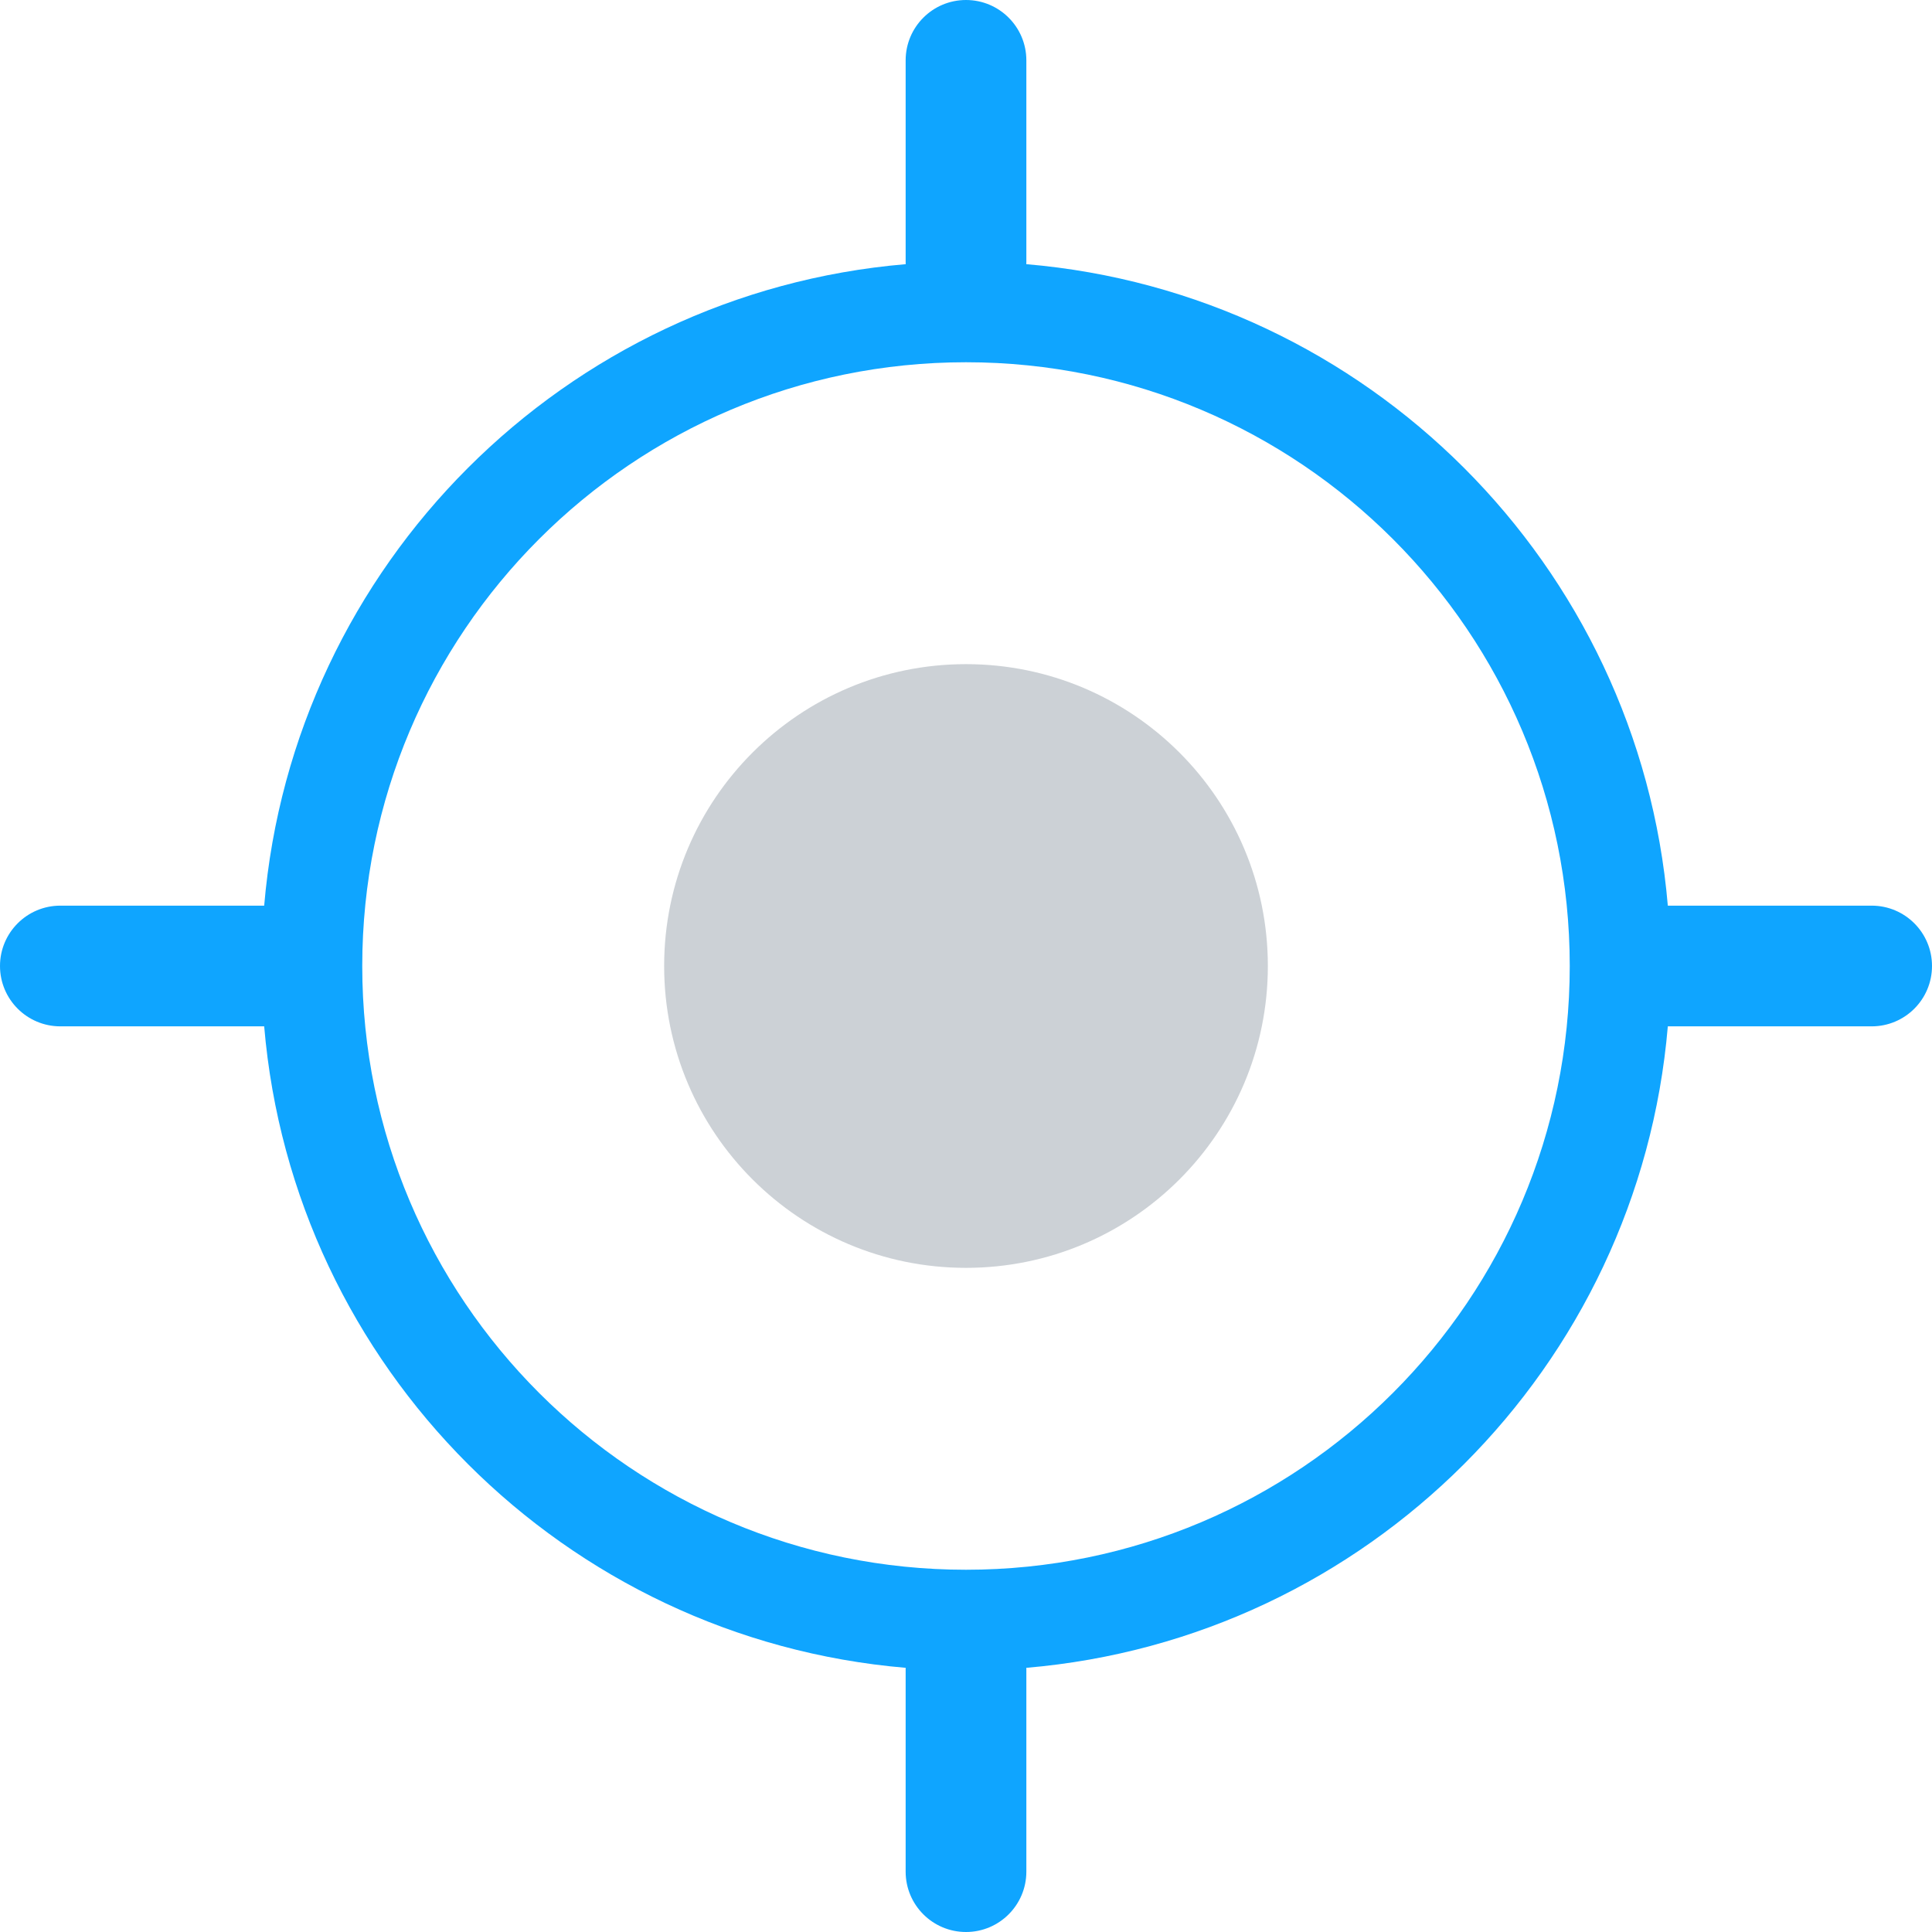
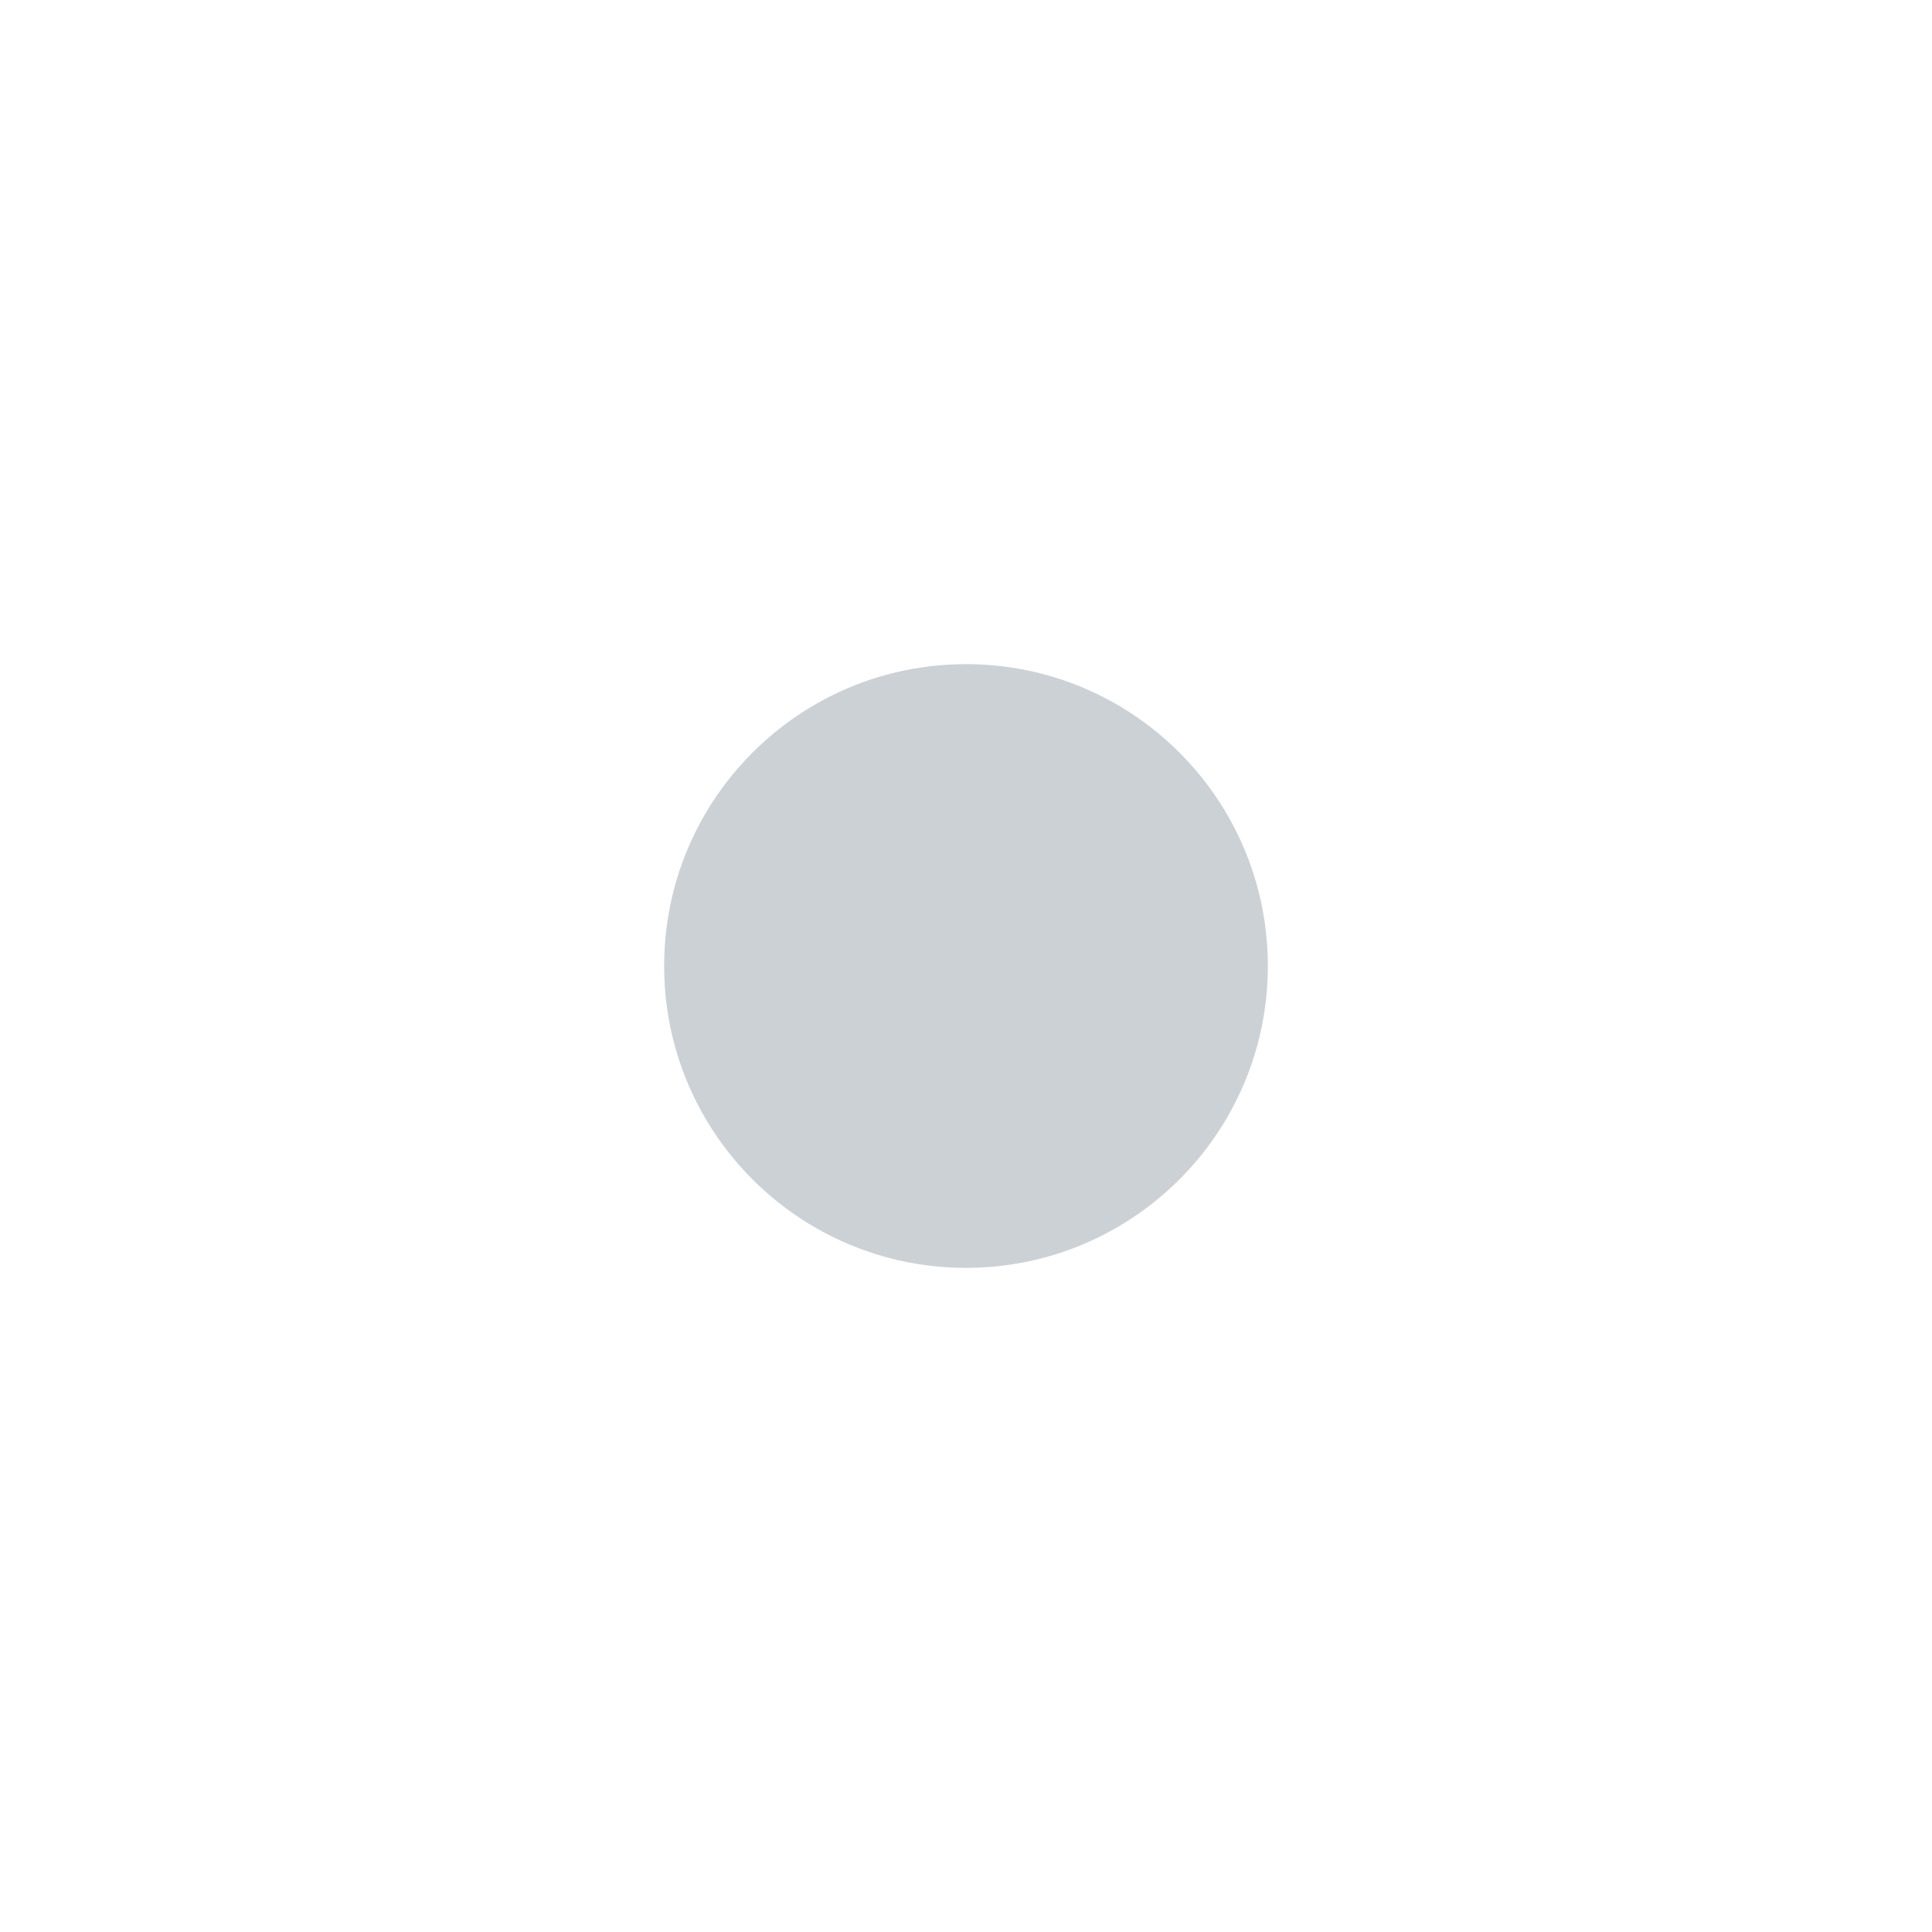
<svg xmlns="http://www.w3.org/2000/svg" width="42" height="42" viewBox="0 0 42 42" fill="none">
  <path d="M21 27.562C24.624 27.562 27.562 24.624 27.562 21C27.562 17.376 24.624 14.438 21 14.438C17.376 14.438 14.438 17.376 14.438 21C14.438 24.624 17.376 27.562 21 27.562Z" fill="#2A4157" fill-opacity="0.24" />
-   <path fill-rule="evenodd" clip-rule="evenodd" d="M21 0C21.725 0 22.312 0.588 22.312 1.312V5.688C22.312 5.706 22.312 5.725 22.311 5.743C29.722 6.371 35.629 12.278 36.257 19.689L36.283 19.688L36.313 19.688H40.688C41.413 19.688 42 20.275 42 21C42 21.725 41.413 22.312 40.688 22.312H36.313L36.279 22.312L36.257 22.311C35.629 29.722 29.722 35.629 22.311 36.257C22.312 36.265 22.312 36.272 22.312 36.279C22.312 36.29 22.312 36.301 22.312 36.312V40.688C22.312 41.412 21.725 42 21 42C20.275 42 19.688 41.412 19.688 40.688V36.312C19.688 36.303 19.688 36.293 19.688 36.283C19.688 36.275 19.688 36.266 19.689 36.257C12.278 35.629 6.371 29.722 5.743 22.311C5.725 22.312 5.706 22.312 5.688 22.312H1.312C0.588 22.312 0 21.725 0 21C0 20.275 0.588 19.688 1.312 19.688H5.688C5.706 19.688 5.725 19.688 5.743 19.689C6.371 12.278 12.278 6.371 19.689 5.743C19.688 5.725 19.688 5.706 19.688 5.688V1.312C19.688 0.588 20.275 0 21 0ZM21 34.125C28.249 34.125 34.125 28.249 34.125 21C34.125 13.751 28.249 7.875 21 7.875C13.751 7.875 7.875 13.751 7.875 21C7.875 28.249 13.751 34.125 21 34.125Z" fill="#0FA5FF" />
</svg>